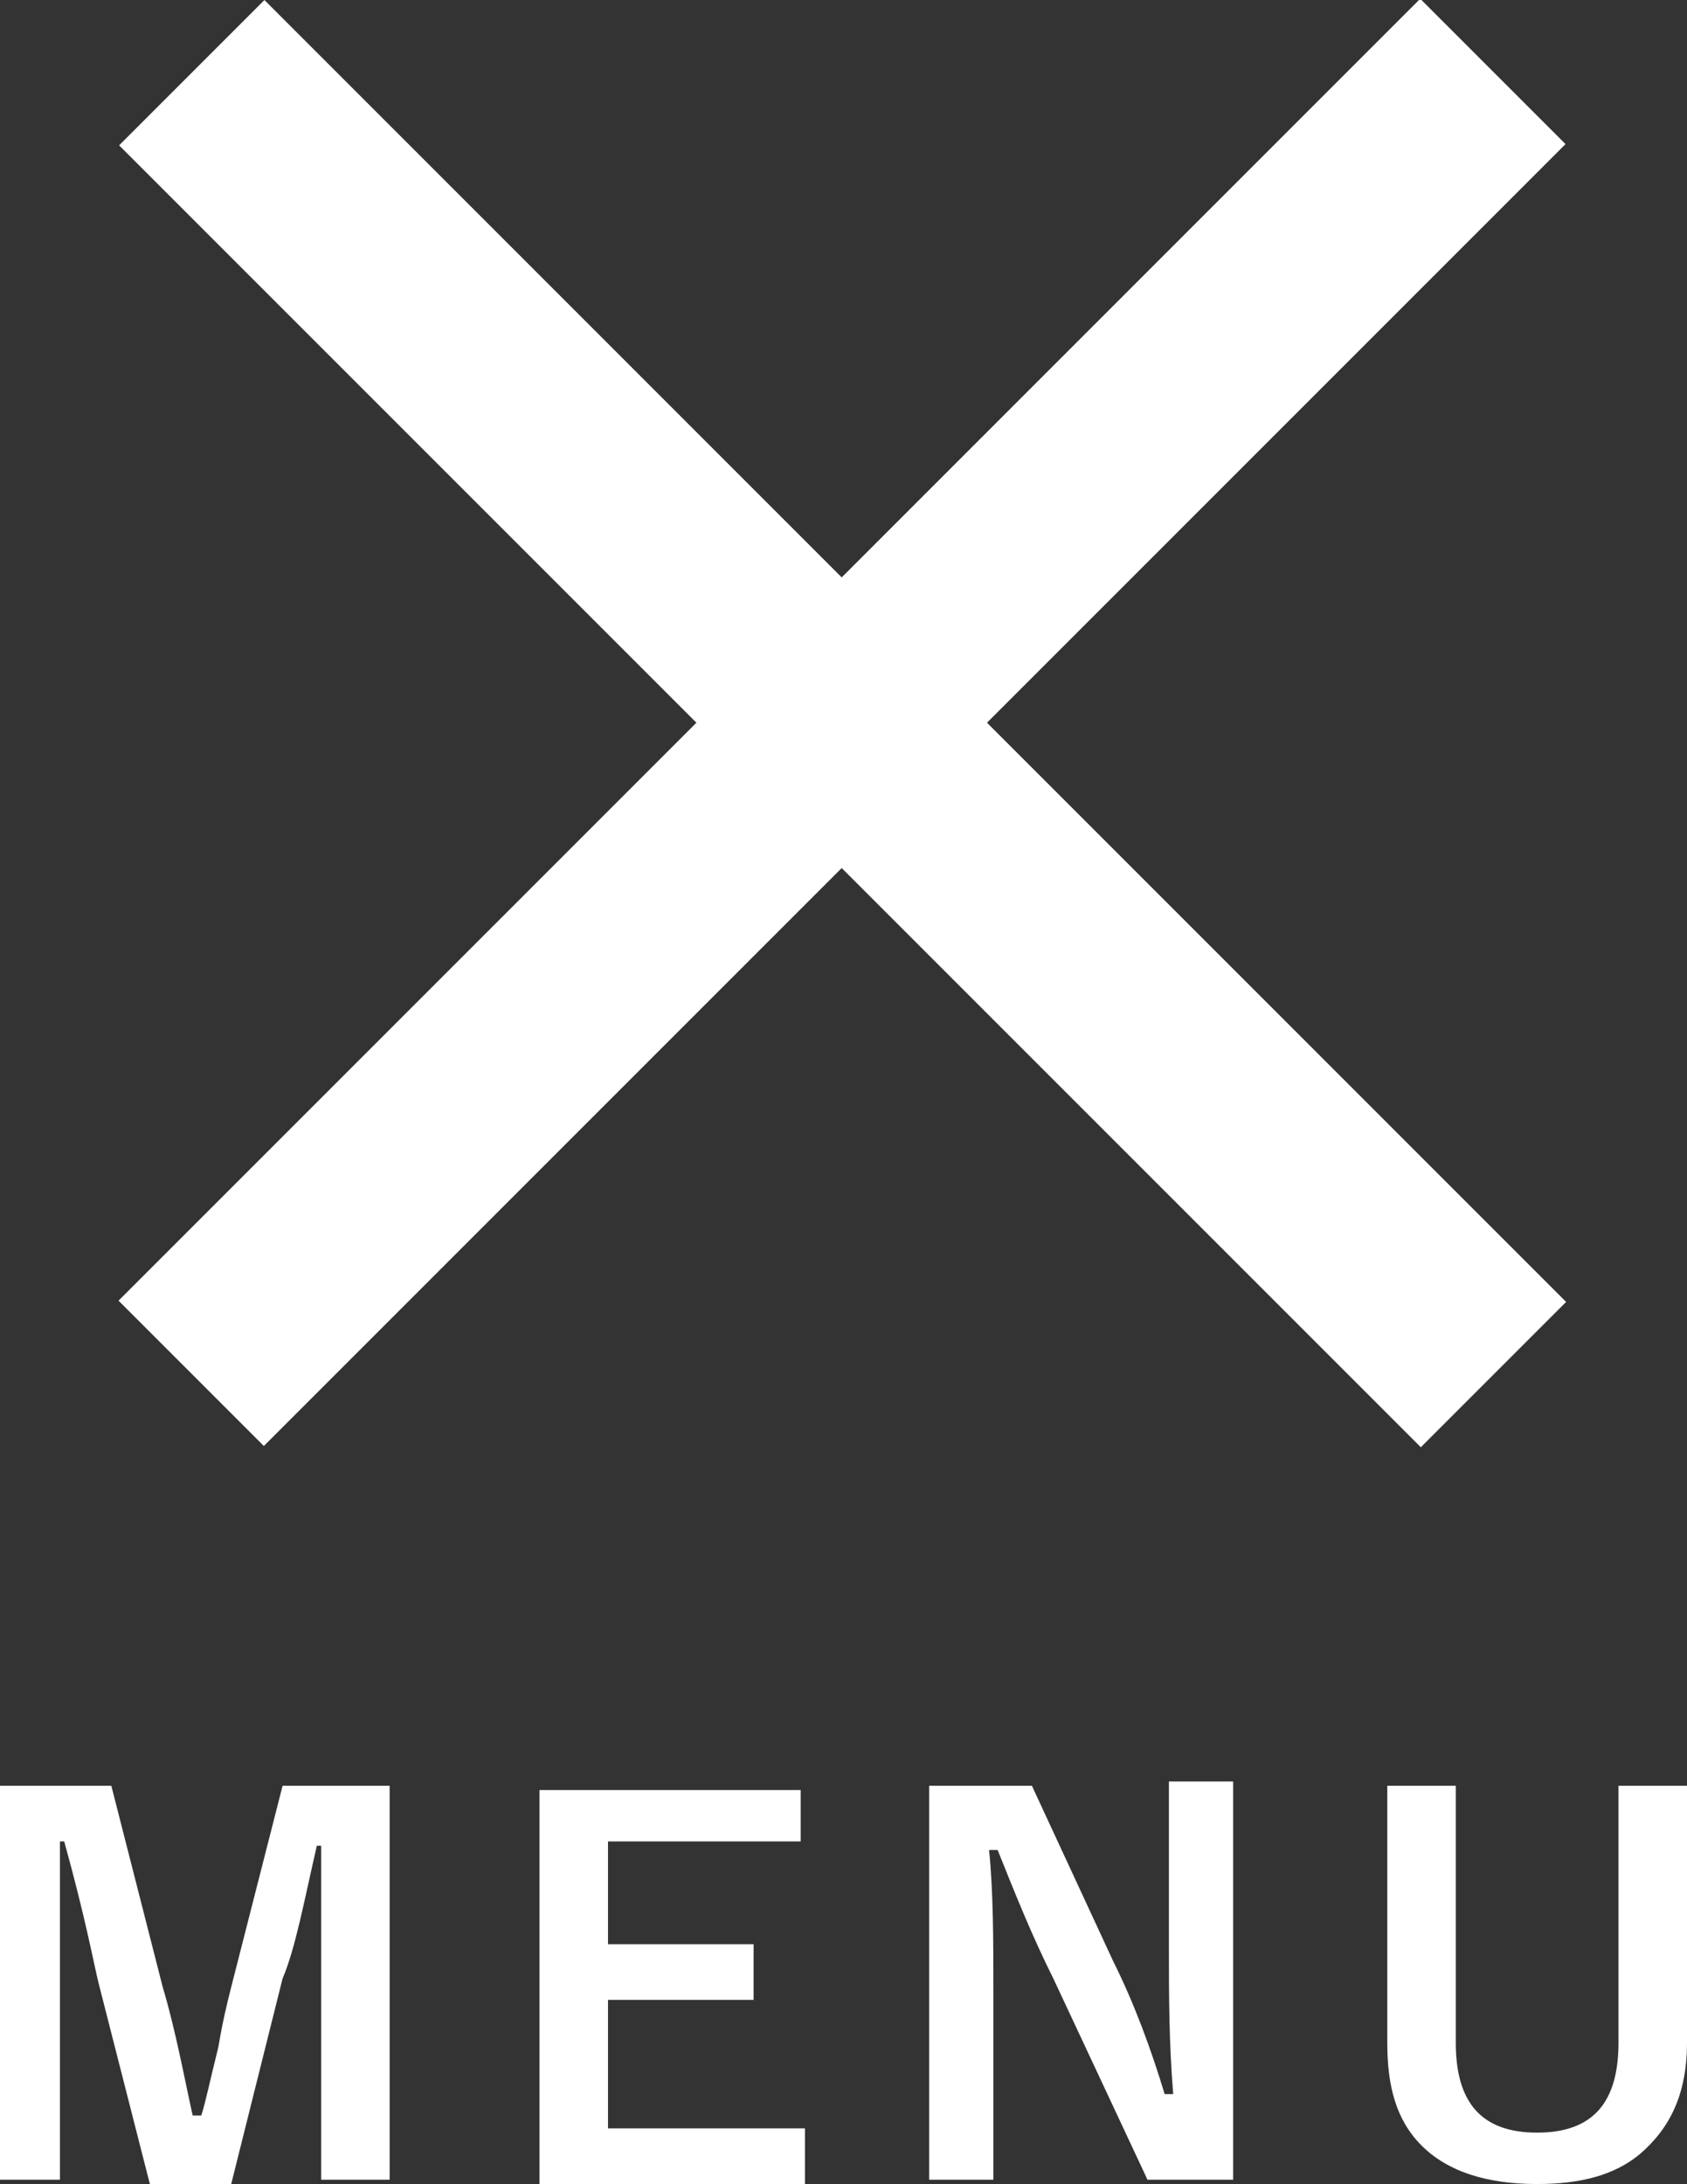
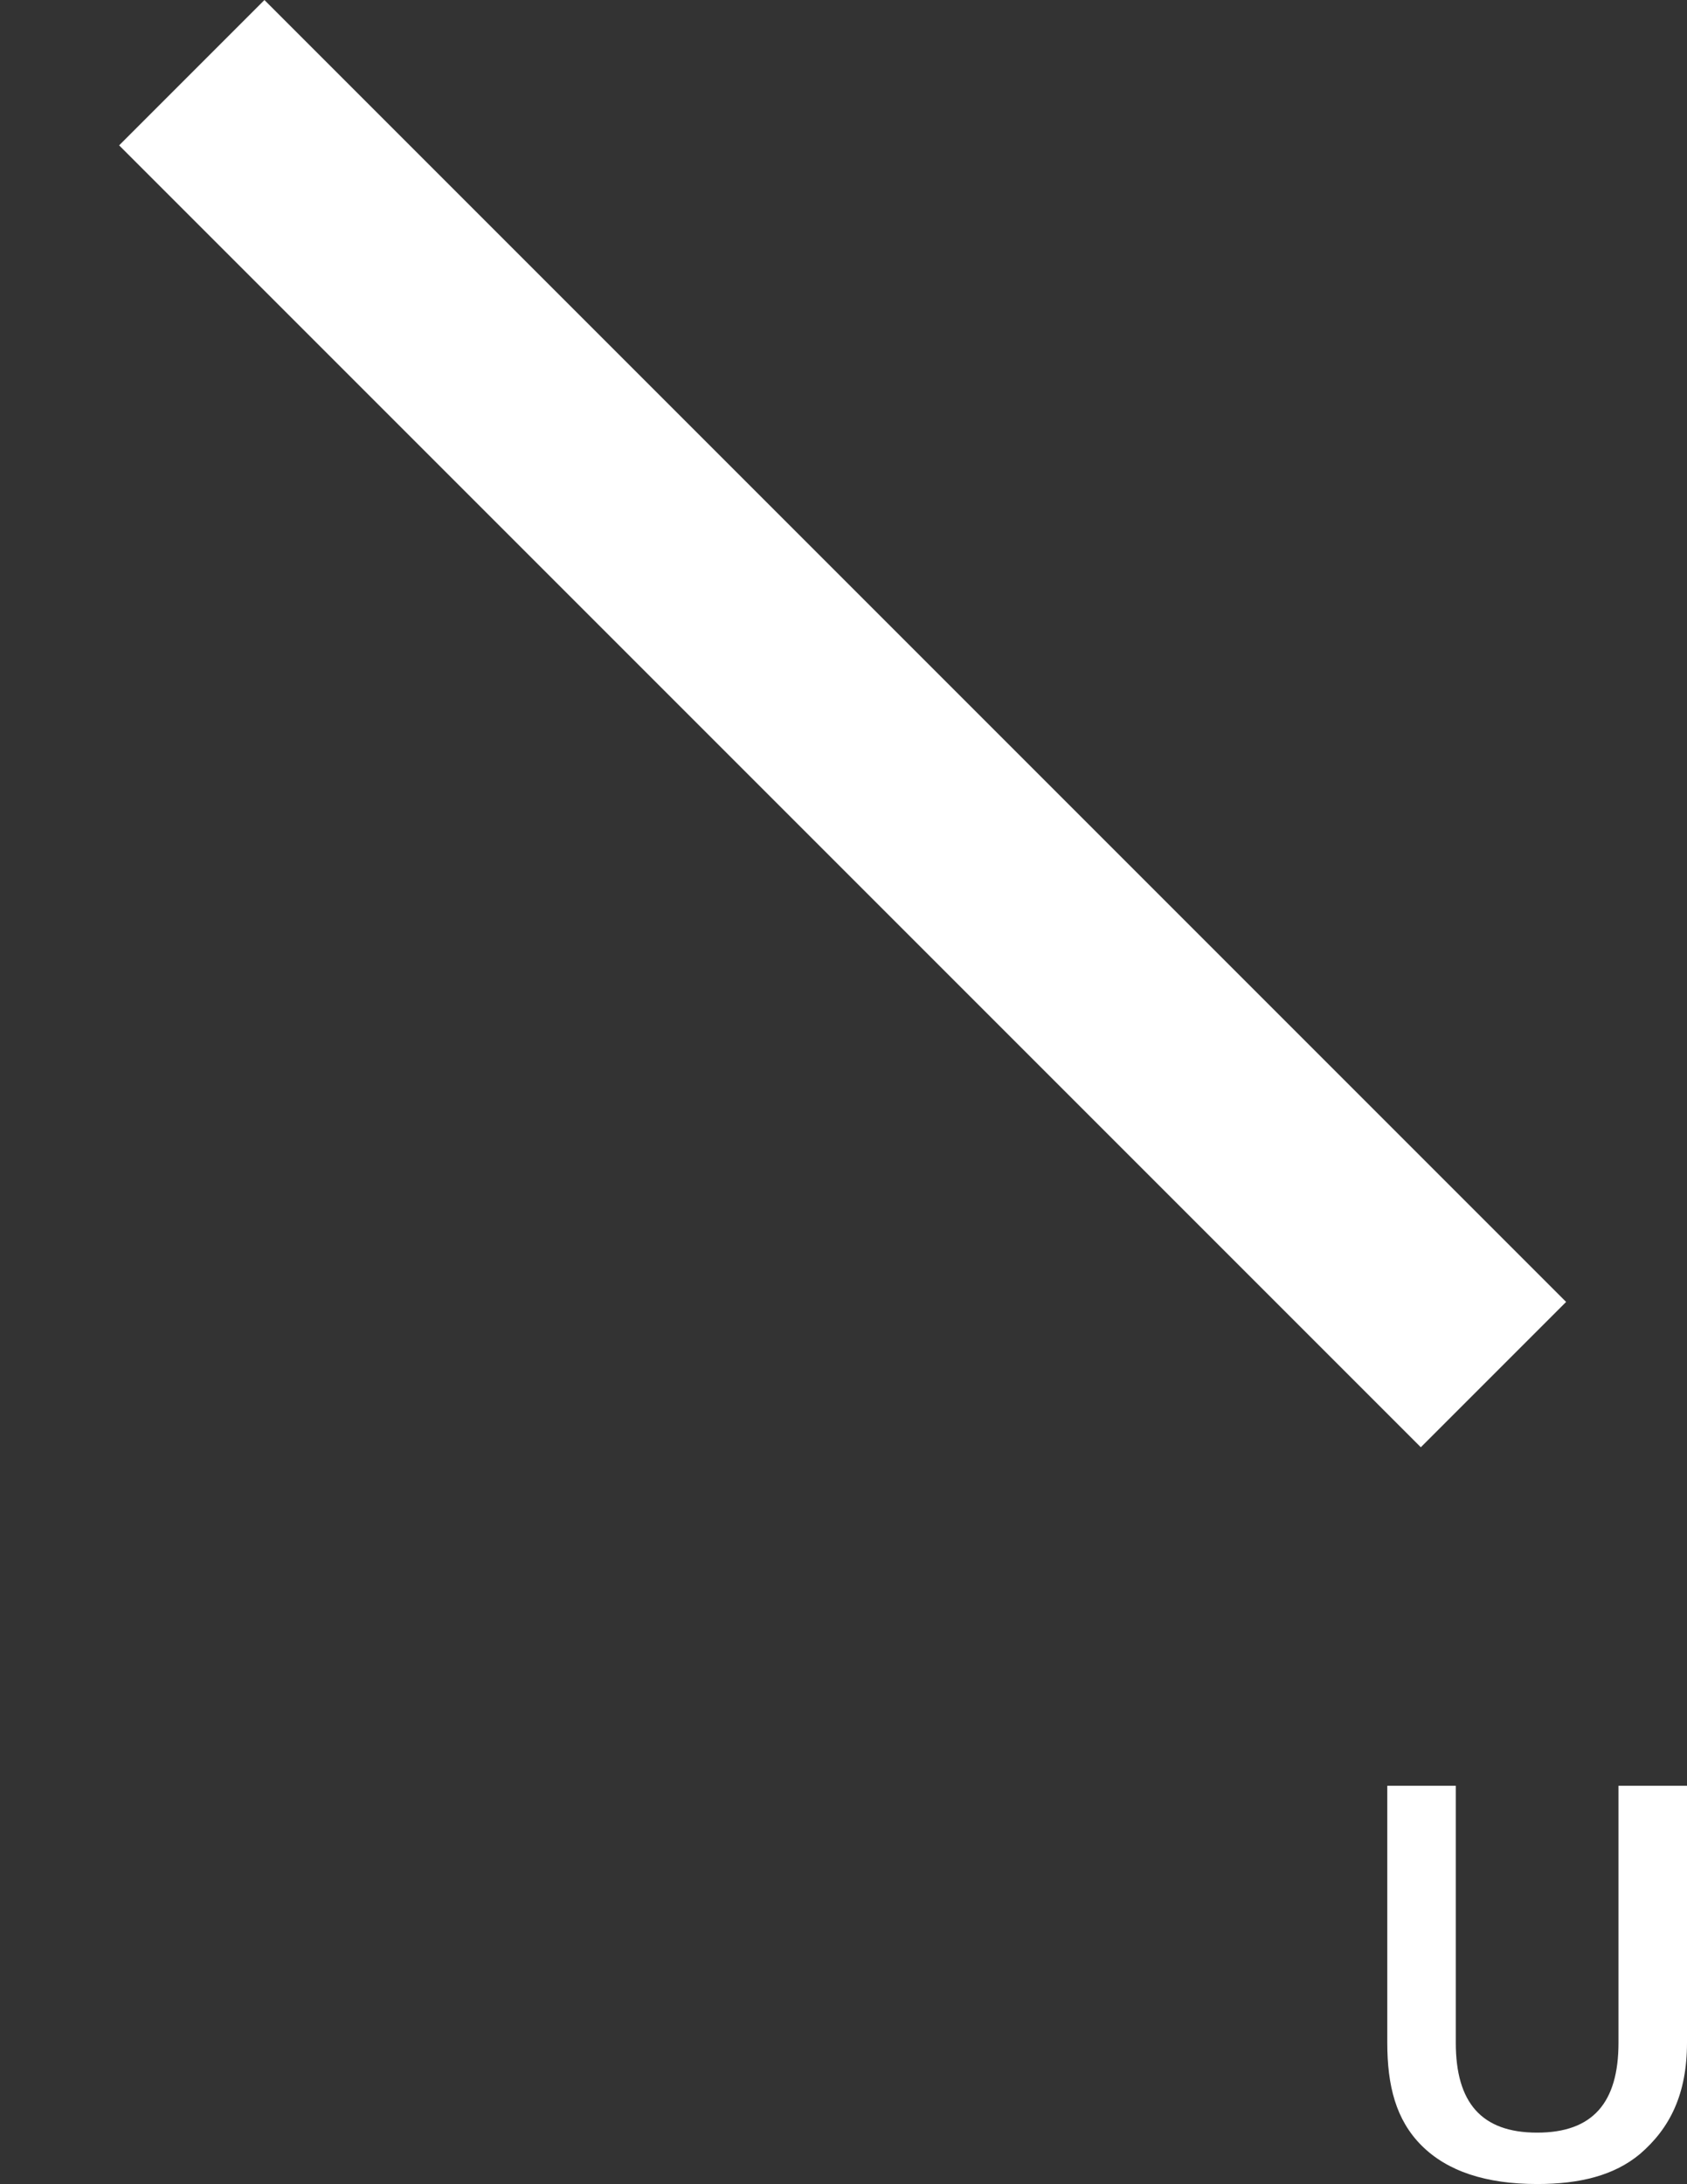
<svg xmlns="http://www.w3.org/2000/svg" version="1.1" id="レイヤー_1" x="0px" y="0px" width="39.4px" height="51px" viewBox="0 0 39.4 51" style="enable-background:new 0 0 39.4 51;" xml:space="preserve">
  <rect x="0" y="0" width="39.4" height="51" fill="#333333" stroke="none" />
  <style type="text/css">
	.st0{fill:#FFFFFF;}
</style>
  <g>
    <rect x="-1.8" y="14.5" transform="matrix(0.707 0.707 -0.707 0.707 17.7 -8.978)" class="st0" width="43" height="4.8" />
-     <rect x="-1.8" y="14.5" transform="matrix(-0.707 0.707 -0.707 -0.707 45.542 14.889)" class="st0" width="43" height="4.8" />
  </g>
  <g>
    <g>
-       <path class="st0" d="M9.1,41.7v9.2H7.5v-4.6c0-0.7,0-1.8,0-3.2H7.4c-0.3,1.3-0.5,2.4-0.8,3.1l-1.2,4.8H3.5l-1.2-4.7    C2.2,45.9,2,44.8,1.5,43H1.4c0,1.1,0,2.2,0,3.3v4.6H0v-9.2h2.6l1.2,4.7c0.3,1,0.5,2.1,0.7,3h0.2c0.1-0.3,0.2-0.8,0.4-1.6    c0.1-0.6,0.2-1,0.3-1.4l1.2-4.7H9.1z" />
-       <path class="st0" d="M18.7,41.7v1.3h-4.5v2.4h3.4v1.3h-3.4v3h4.6v1.3h-6.2v-9.2H18.7z" />
-       <path class="st0" d="M28.8,41.7v9.2h-2l-2.2-4.7c-0.5-1-0.9-2-1.3-3h-0.2c0.1,1,0.1,2.1,0.1,3.3v4.4h-1.5v-9.2h2.4l1.9,4.1    c0.5,1,0.9,2.1,1.2,3.1h0.2c-0.1-1.2-0.1-2.4-0.1-3.4v-3.9H28.8z" />
      <path class="st0" d="M39.4,41.7v6c0,1.2-0.4,2-1.1,2.6c-0.6,0.5-1.4,0.7-2.4,0.7c-1.2,0-2.1-0.3-2.7-0.9c-0.6-0.6-0.8-1.4-0.8-2.4    v-6H34v6c0,1.4,0.6,2.1,1.9,2.1c1.3,0,1.9-0.7,1.9-2.1v-6H39.4z" />
    </g>
  </g>
</svg>